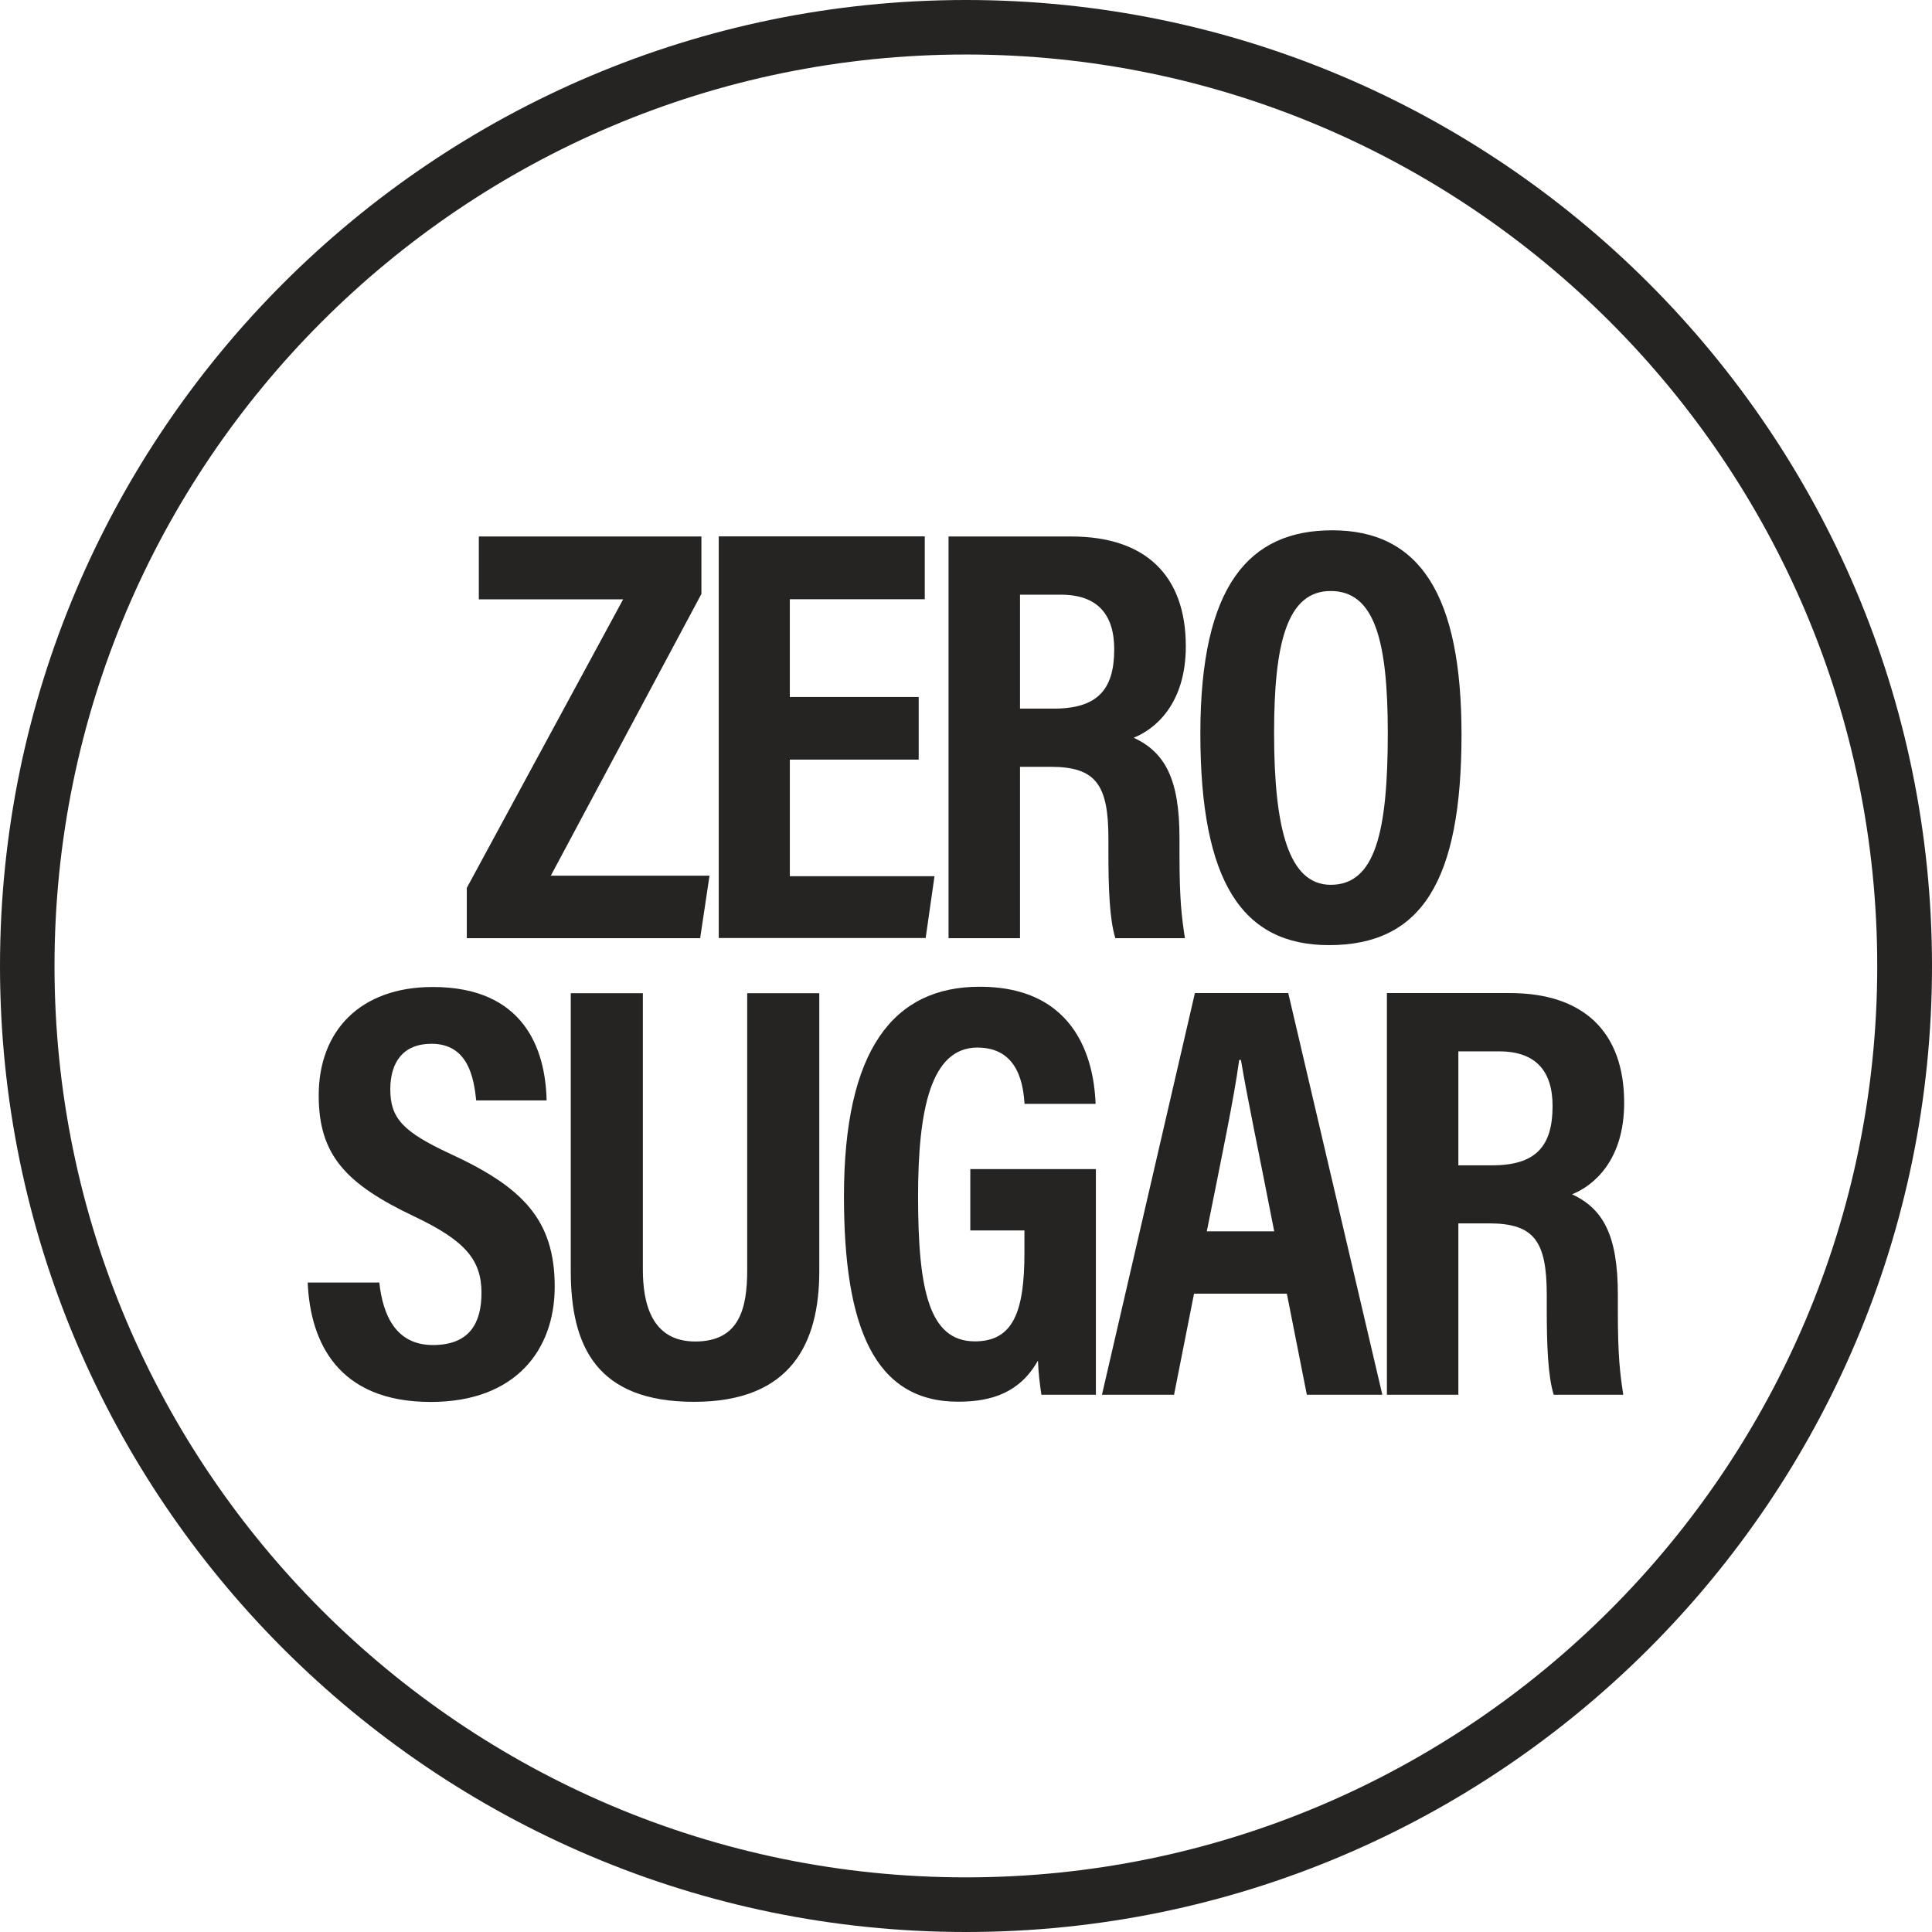
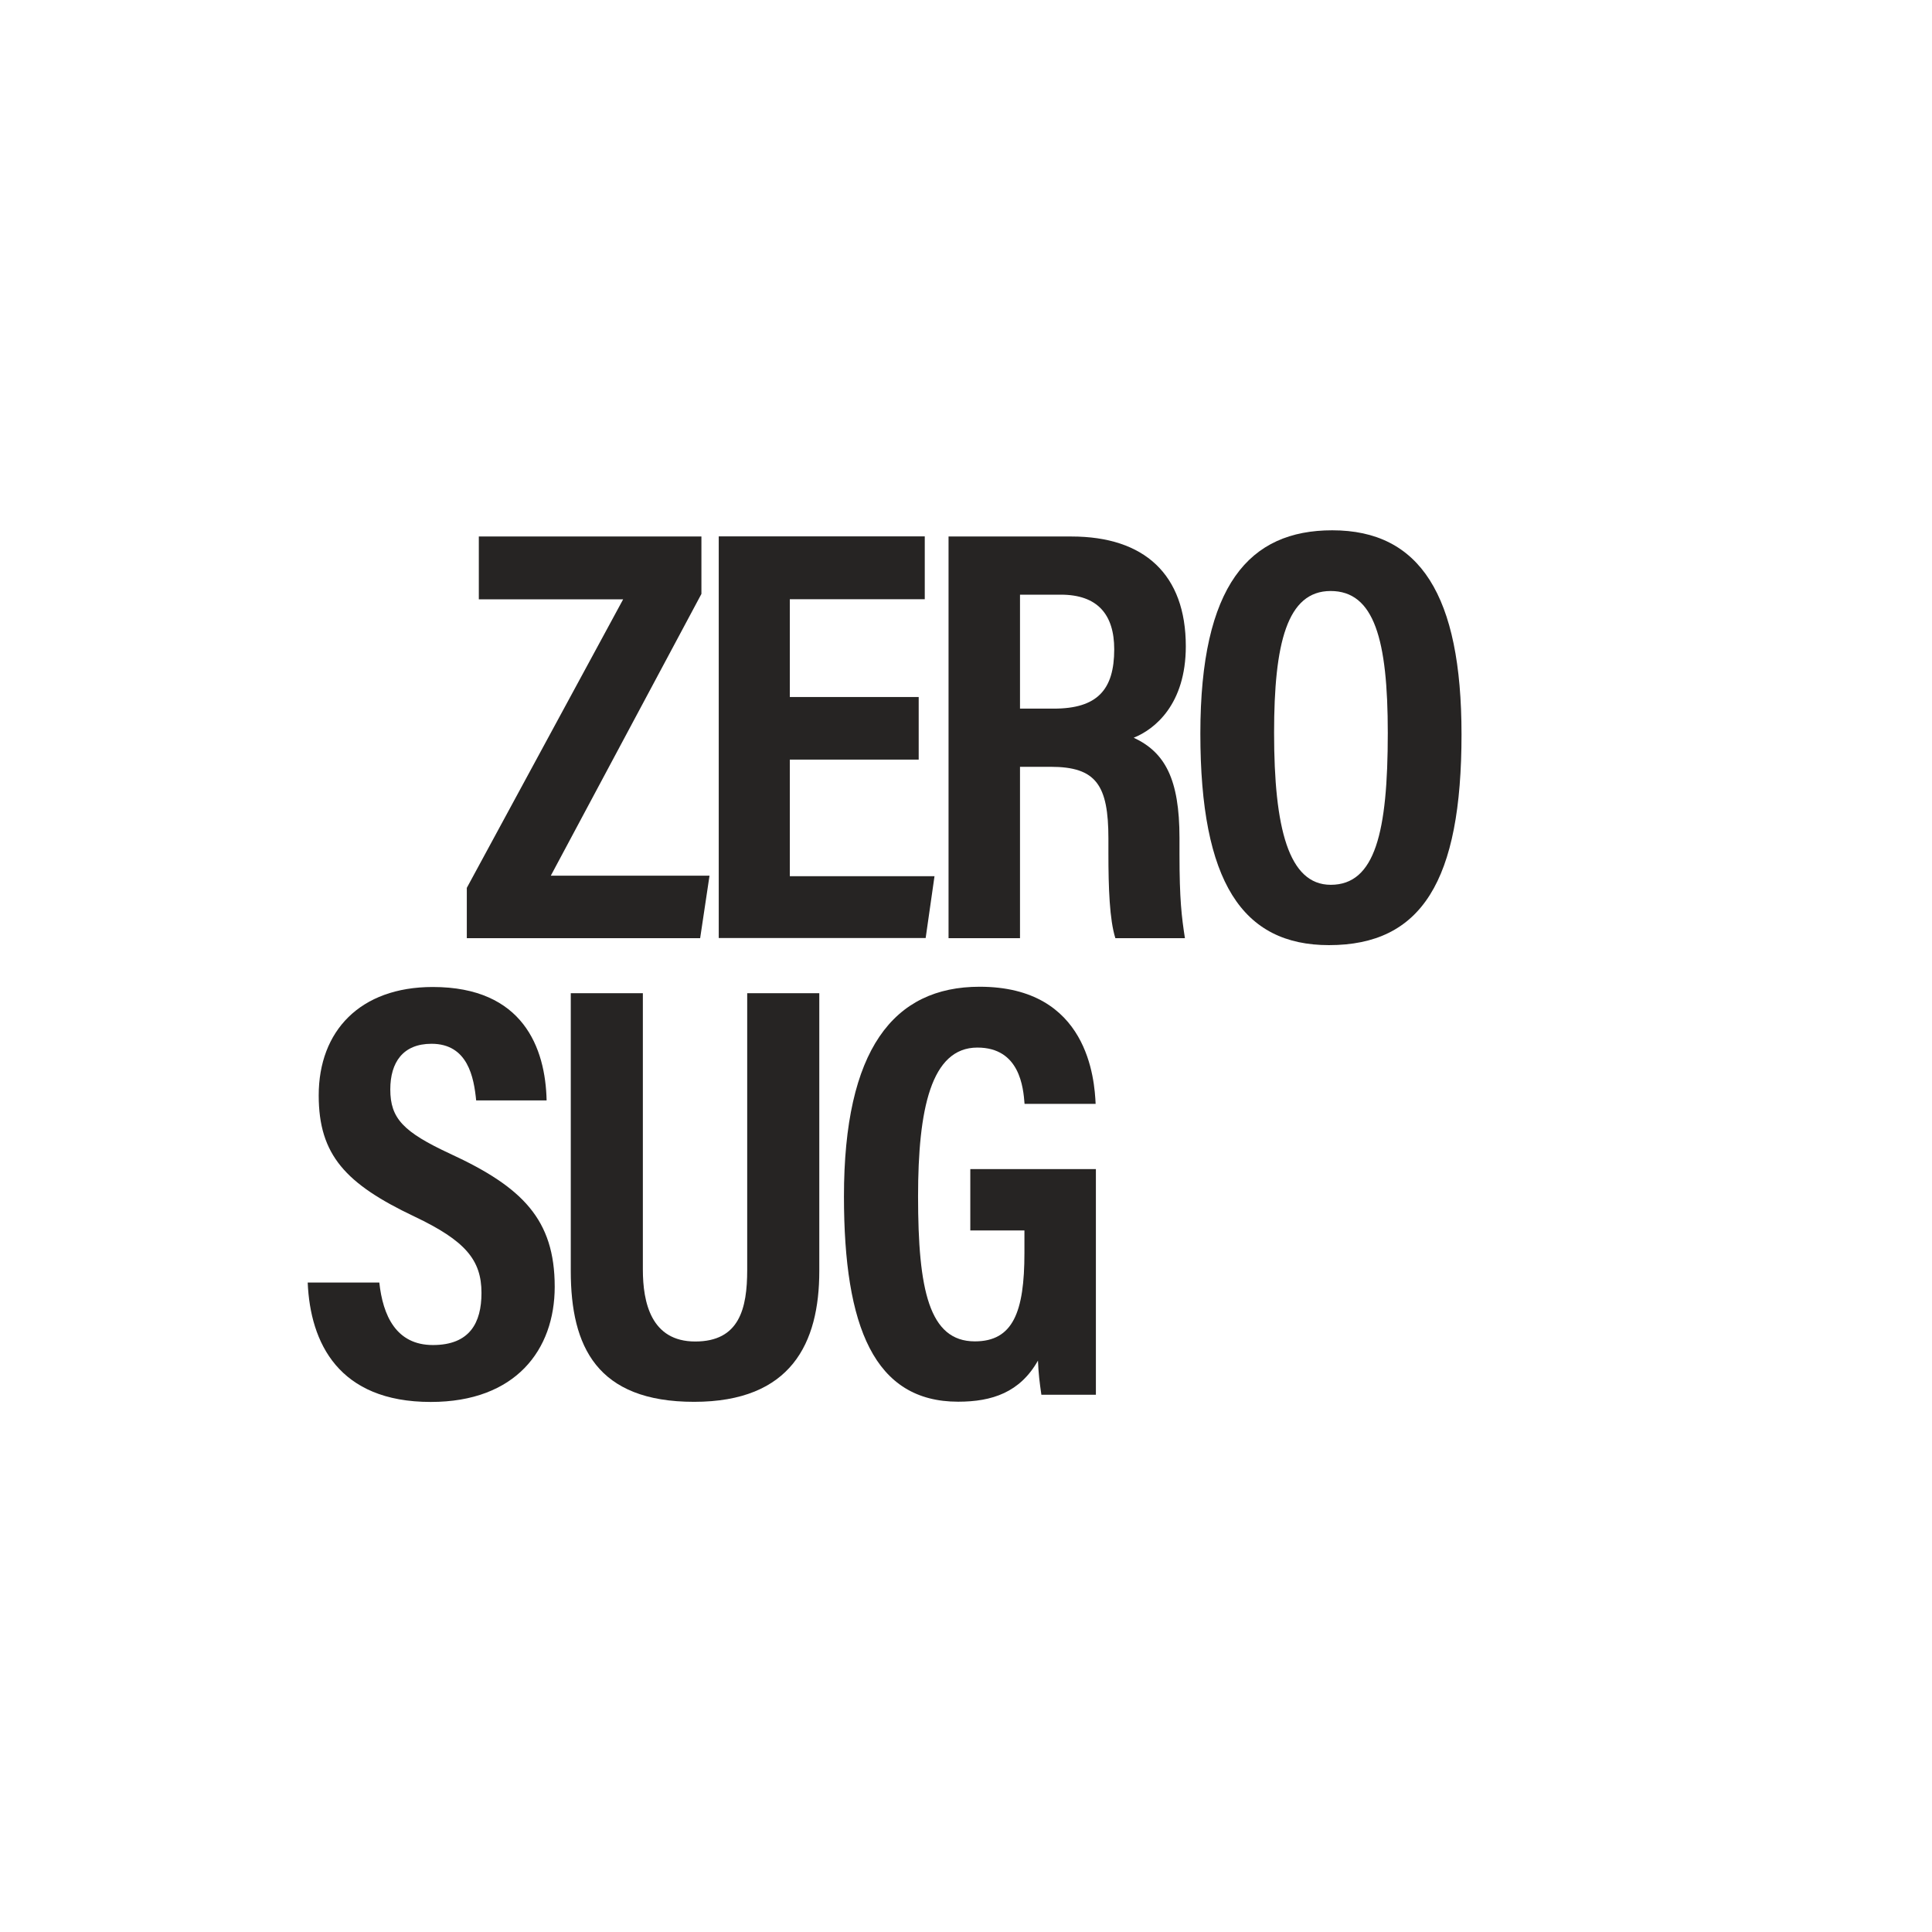
<svg xmlns="http://www.w3.org/2000/svg" viewBox="0 0 152.76 152.76" data-sanitized-data-name="Layer 1" data-name="Layer 1" id="Layer_1">
  <defs>
    <style>
      .cls-1 {
        fill: #262423;
        stroke-width: 0px;
      }
    </style>
  </defs>
-   <path d="M76.38,152.76C34.26,152.76,0,118.49,0,76.38S34.26,0,76.38,0s76.38,34.26,76.38,76.38-34.26,76.38-76.38,76.38ZM76.38,4.31C36.64,4.31,4.31,36.64,4.31,76.38s32.33,72.06,72.06,72.06,72.06-32.33,72.06-72.06S116.11,4.31,76.38,4.31Z" class="cls-1" />
  <g>
    <path d="M36.9,70.22l12.37-22.83h-11.41v-4.97h17.6v4.54l-11.91,22.28h12.55l-.74,4.94h-18.45v-3.96Z" class="cls-1" />
    <path d="M72.64,60.06h-10.19v9.22h11.44l-.7,4.89h-16.36v-31.76h16.29v4.97h-10.67v7.73h10.19v4.93Z" class="cls-1" />
    <path d="M80.65,60.64v13.54h-5.65v-31.76h9.72c5.77,0,9.04,3.01,9.04,8.68,0,4.59-2.46,6.57-4.12,7.23,2.46,1.15,3.62,3.24,3.62,7.93v1.27c0,3.61.17,4.96.43,6.65h-5.5c-.46-1.46-.55-3.97-.55-6.71v-1.16c0-4.24-.97-5.68-4.56-5.68h-2.44ZM80.65,56.03h2.67c3.43,0,4.78-1.48,4.78-4.69,0-2.74-1.31-4.32-4.22-4.32h-3.23v9.01Z" class="cls-1" />
    <path d="M115.56,58.06c0,11.61-3.16,16.67-10.48,16.67-6.84,0-10.17-4.98-10.17-16.73s3.88-16.07,10.43-16.07c6.92,0,10.22,5.11,10.22,16.14ZM100.74,57.94c0,7.53,1.14,12.02,4.48,12.02,3.51,0,4.51-4.15,4.51-12.01,0-7.38-1.07-11.22-4.52-11.22s-4.47,4.14-4.47,11.21Z" class="cls-1" />
    <path d="M29.99,101.39c.28,2.63,1.33,4.96,4.24,4.96s3.84-1.76,3.84-4.12c0-2.61-1.28-4.13-5.3-6.04-5.44-2.58-7.57-4.87-7.57-9.58,0-5.09,3.27-8.57,9.02-8.57,7.15,0,8.91,4.83,9,8.97h-5.57c-.18-1.81-.65-4.48-3.53-4.48-2.25,0-3.26,1.46-3.26,3.61,0,2.29,1.02,3.36,4.74,5.09,5.7,2.63,8.26,5.19,8.26,10.51,0,4.99-3.09,9.11-9.8,9.11-7.3,0-9.53-4.68-9.73-9.44h5.66Z" class="cls-1" />
    <path d="M50.83,78.53v21.85c0,2.6.65,5.69,4.14,5.69s4.11-2.6,4.11-5.66v-21.88h5.7v21.97c0,5.7-2.22,10.34-9.9,10.34s-9.75-4.36-9.75-10.34v-21.97h5.7Z" class="cls-1" />
    <path d="M86.67,110.28h-4.33c-.14-.97-.23-1.68-.27-2.7-1.42,2.51-3.62,3.25-6.31,3.25-6.63,0-9.03-5.91-9.03-16.23,0-11.6,3.91-16.58,10.73-16.58,8.6,0,9.08,7.37,9.17,9.26h-5.62c-.1-1.28-.37-4.45-3.73-4.45-3.67,0-4.69,4.88-4.69,11.76,0,7.4.87,11.47,4.49,11.47,3.01,0,3.92-2.31,3.92-6.99v-1.78h-4.28v-4.85h9.93v17.84Z" class="cls-1" />
-     <path d="M94.41,102.29l-1.58,7.99h-5.7l7.35-31.76h7.38l7.44,31.76h-5.97l-1.58-7.99h-7.35ZM100.75,97.36c-1.18-6.08-2.13-10.52-2.63-13.55h-.14c-.39,2.93-1.39,7.7-2.56,13.55h5.33Z" class="cls-1" />
-     <path d="M115.31,96.74v13.54h-5.65v-31.76h9.72c5.77,0,9.04,3.01,9.04,8.68,0,4.59-2.46,6.57-4.12,7.23,2.46,1.15,3.62,3.24,3.62,7.93v1.27c0,3.61.17,4.96.43,6.65h-5.5c-.46-1.46-.55-3.97-.55-6.71v-1.16c0-4.24-.97-5.68-4.56-5.68h-2.44ZM115.31,92.14h2.67c3.43,0,4.78-1.48,4.78-4.69,0-2.74-1.31-4.32-4.22-4.32h-3.23v9.01Z" class="cls-1" />
  </g>
</svg>